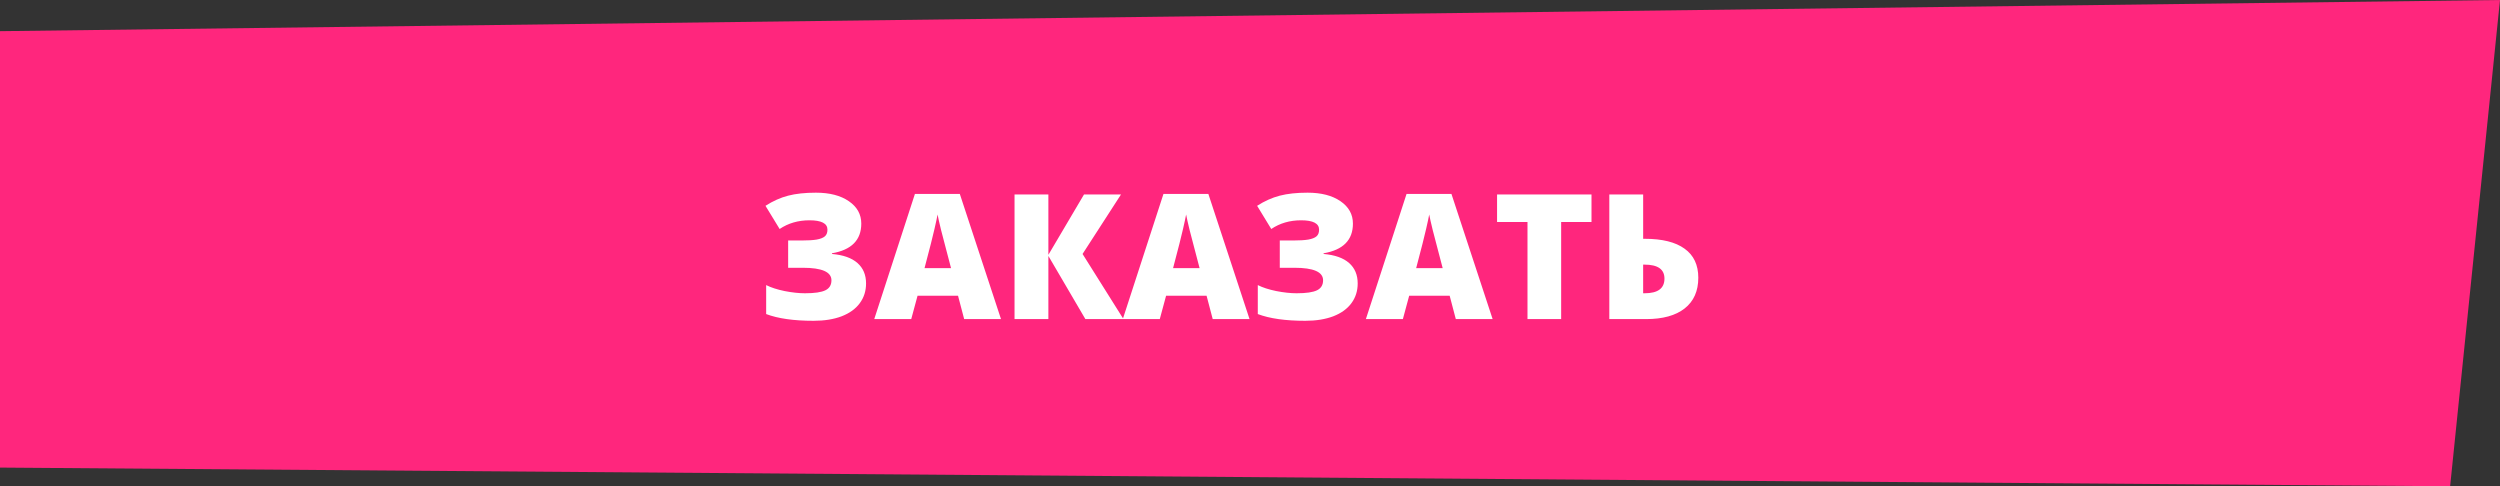
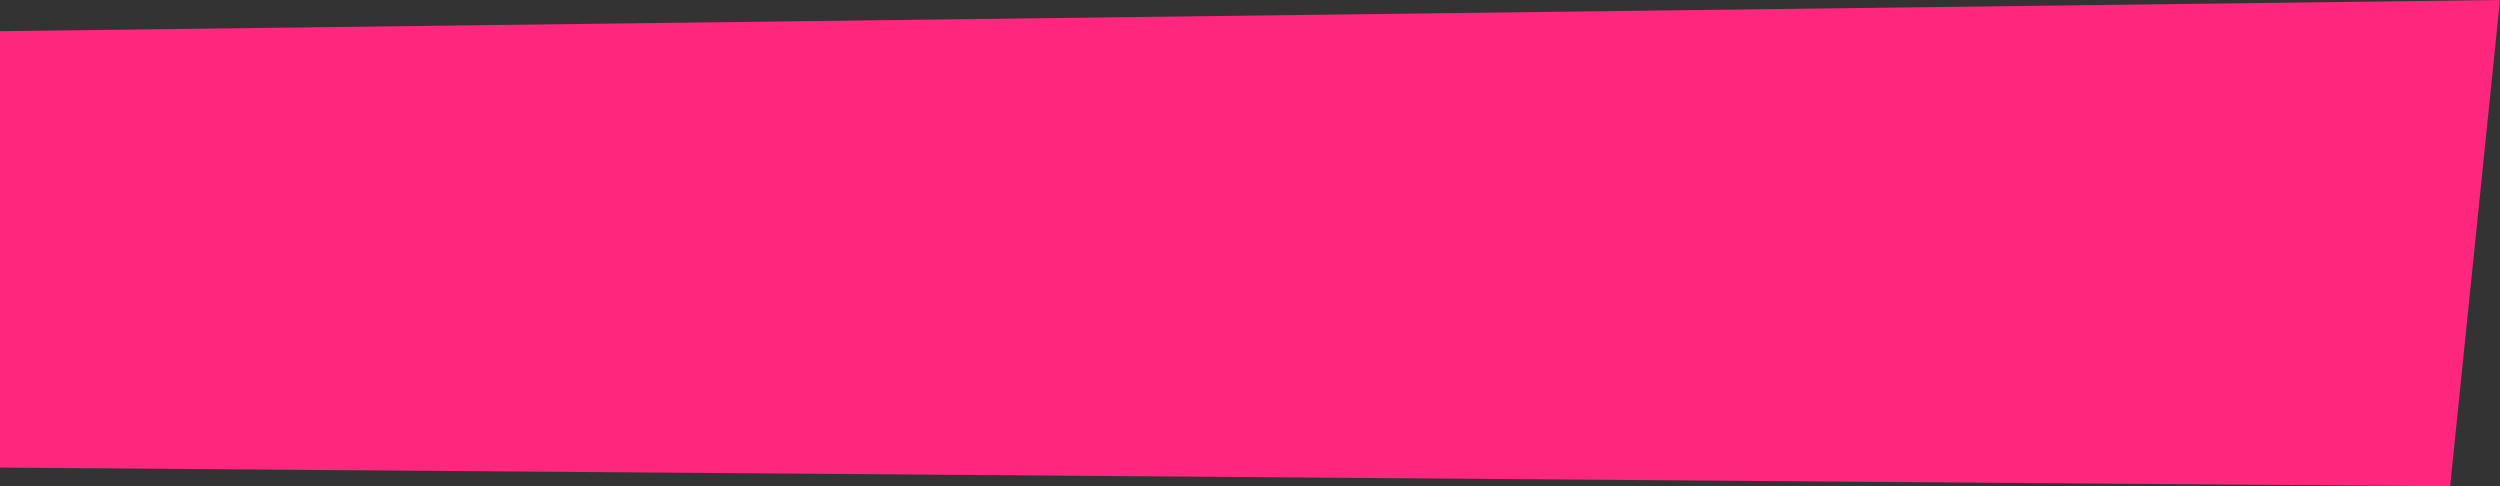
<svg xmlns="http://www.w3.org/2000/svg" width="401" height="78" viewBox="0 0 401 78" fill="none">
  <rect x="0" y="0" width="401" height="78" fill="#333333" stroke="none" />
  <path d="M0 5l401-5-8 78-393-3v-70z" fill="#FF267D" />
-   <path d="M138.15 35.869c0 2.634-1.567 4.22-4.703 4.758v.109c1.805.155 3.168.638 4.088 1.449.921.811 1.381 1.905 1.381 3.281 0 1.203-.337 2.26-1.012 3.172-.665.902-1.631 1.6-2.898 2.092-1.267.483-2.766.725-4.498.725-3.181 0-5.72-.36-7.615-1.08v-4.648c.774.392 1.759.711 2.953.957 1.203.237 2.292.355 3.267.355 1.541 0 2.634-.159 3.282-.479.647-.319.97-.852.97-1.6 0-1.34-1.531-2.01-4.594-2.01h-2.351v-4.375h2.105c1.058 0 1.883-.05 2.475-.15.602-.109 1.039-.283 1.312-.52.274-.237.411-.592.411-1.066 0-1.003-.962-1.504-2.885-1.504-1.814 0-3.409.465-4.785 1.395l-2.27-3.719c1.194-.766 2.406-1.308 3.637-1.627 1.23-.319 2.716-.479 4.457-.479 2.197 0 3.956.456 5.277 1.367 1.331.911 1.996 2.11 1.996 3.596zm16.502 15.313l-.984-3.746h-6.494l-1.012 3.746h-5.933l6.521-20.07h7.205l6.604 20.07h-5.907zm-2.105-8.176l-.861-3.281c-.201-.729-.447-1.672-.739-2.83-.282-1.157-.469-1.987-.56-2.488-.082.465-.246 1.23-.492 2.297-.237 1.066-.771 3.167-1.6 6.303h4.252zm27.658 8.176h-6.111l-5.934-10.131v10.131h-5.428v-19.988h5.428v9.68l5.715-9.68h5.934l-6.166 9.543 6.562 10.445zm14.315 0l-.985-3.746h-6.494l-1.012 3.746h-5.933l6.521-20.07h7.205l6.604 20.07h-5.906zm-2.106-8.176l-.861-3.281c-.201-.729-.447-1.672-.739-2.83-.282-1.157-.469-1.987-.56-2.488-.082.465-.246 1.23-.492 2.297-.237 1.066-.77 3.167-1.6 6.303h4.252zm24.596-7.137c0 2.634-1.568 4.22-4.703 4.758v.109c1.804.155 3.167.638 4.088 1.449.92.811 1.38 1.905 1.38 3.281 0 1.203-.337 2.26-1.011 3.172-.666.902-1.632 1.6-2.899 2.092-1.267.483-2.766.725-4.498.725-3.181 0-5.719-.36-7.615-1.08v-4.648c.775.392 1.759.711 2.953.957 1.203.237 2.292.355 3.268.355 1.54 0 2.634-.159 3.281-.479.647-.319.971-.852.971-1.6 0-1.34-1.532-2.01-4.594-2.01h-2.352v-4.375h2.106c1.057 0 1.882-.05 2.474-.15.602-.109 1.039-.283 1.313-.52.273-.237.41-.592.41-1.066 0-1.003-.962-1.504-2.885-1.504-1.814 0-3.409.465-4.785 1.395l-2.269-3.719c1.194-.766 2.406-1.308 3.636-1.627 1.231-.319 2.716-.479 4.457-.479 2.197 0 3.956.456 5.278 1.367 1.33.911 1.996 2.11 1.996 3.596zm16.502 15.313l-.985-3.746h-6.494l-1.012 3.746h-5.933l6.521-20.07h7.205l6.604 20.07h-5.906zm-2.106-8.176l-.861-3.281c-.201-.729-.447-1.672-.738-2.83-.283-1.157-.47-1.987-.561-2.488-.082.465-.246 1.23-.492 2.297-.237 1.066-.77 3.167-1.6 6.303h4.252zm19.004 8.176h-5.4v-15.572h-4.881v-4.416h15.148v4.416h-4.867v15.572zm21.998-6.631c0 2.133-.729 3.773-2.187 4.922-1.45 1.139-3.509 1.709-6.18 1.709h-5.906v-19.988h5.427v7.109h.274c2.789 0 4.913.529 6.371 1.586 1.467 1.048 2.201 2.602 2.201 4.662zm-8.846 2.488h.247c2.114 0 3.171-.784 3.171-2.352 0-1.495-1.066-2.242-3.199-2.242h-.219v4.594z" fill="#fff" />
</svg>